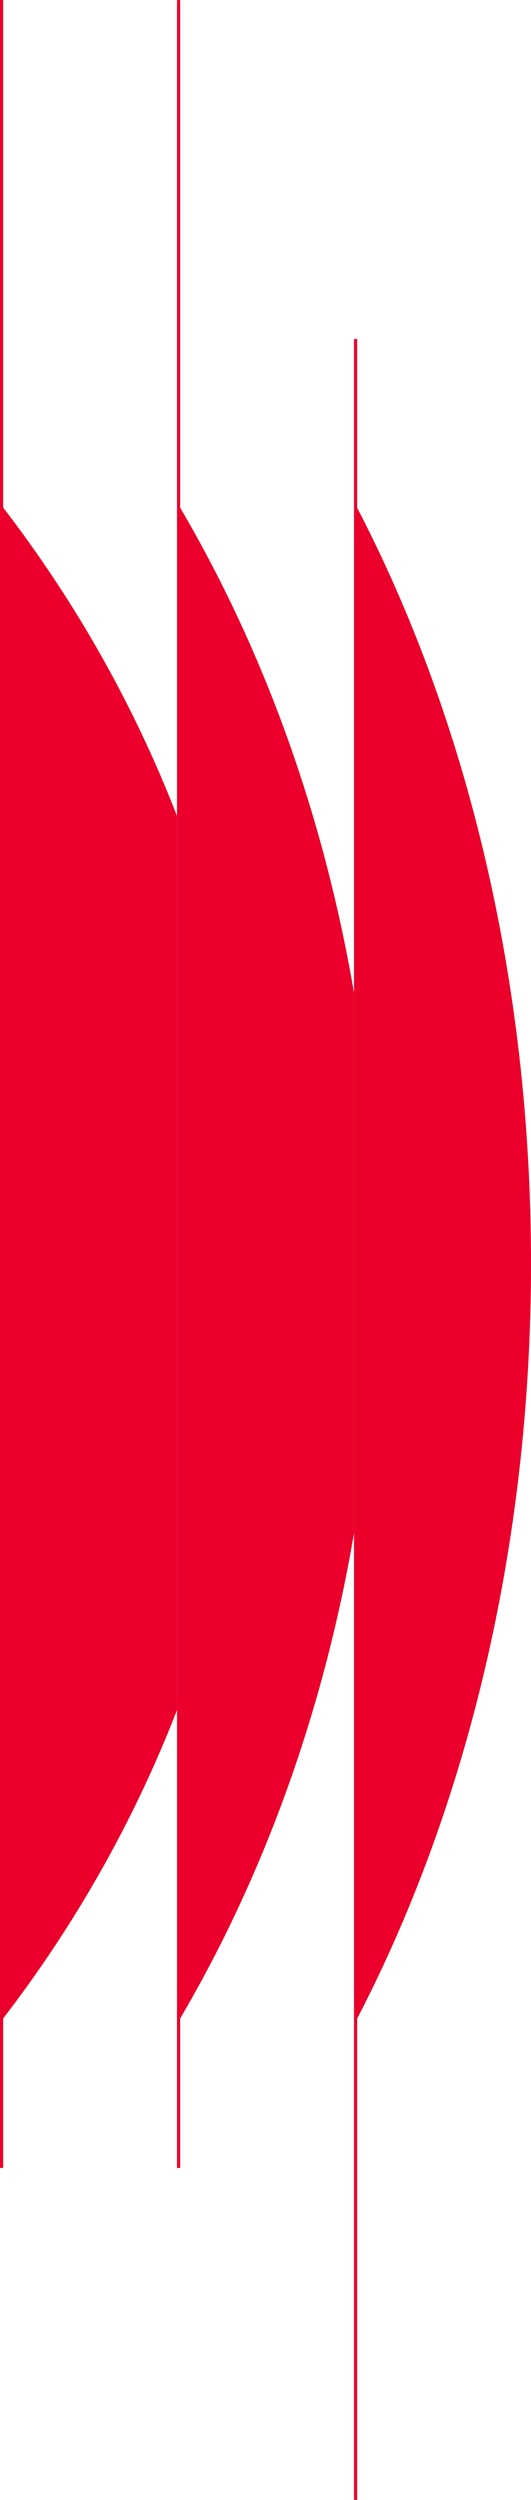
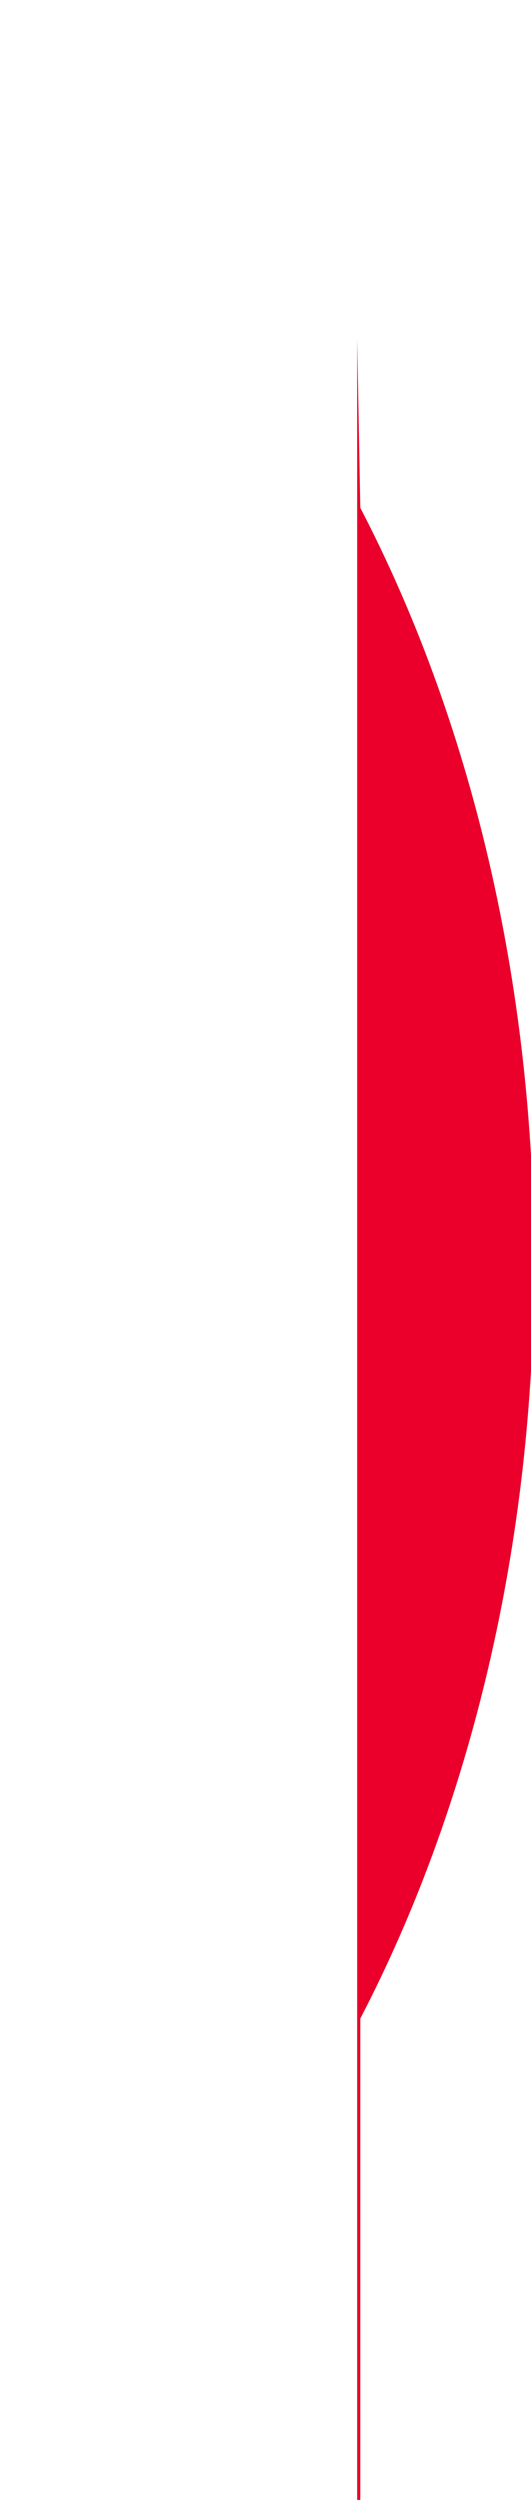
<svg xmlns="http://www.w3.org/2000/svg" version="1.1" viewBox="0 0 48.477 228.01">
  <g transform="translate(-.003 -.001)" fill="#ea002a" stroke-width="1.333">
-     <path d="m32.609 30.92h-0.287v197.09h0.287v-43.903c9.961-19.15 15.872-43.015 15.872-68.896 0-25.879-5.91-49.744-15.872-68.896z" />
-     <path d="m0.29 0.001h-0.287v197.73h0.287v-13.632c6.559-8.521 11.929-17.978 15.872-28.129v-81.546c-3.943-10.152-9.313-19.608-15.872-28.13z" />
-     <path d="m16.449 46.307v-46.299h-0.287v197.73h0.287v-13.636c7.579-12.893 13.084-27.922 15.873-44.263v-49.271c-2.789-16.342-8.294-31.37-15.873-44.263" />
+     <path d="m32.609 30.92v197.09h0.287v-43.903c9.961-19.15 15.872-43.015 15.872-68.896 0-25.879-5.91-49.744-15.872-68.896z" />
  </g>
</svg>